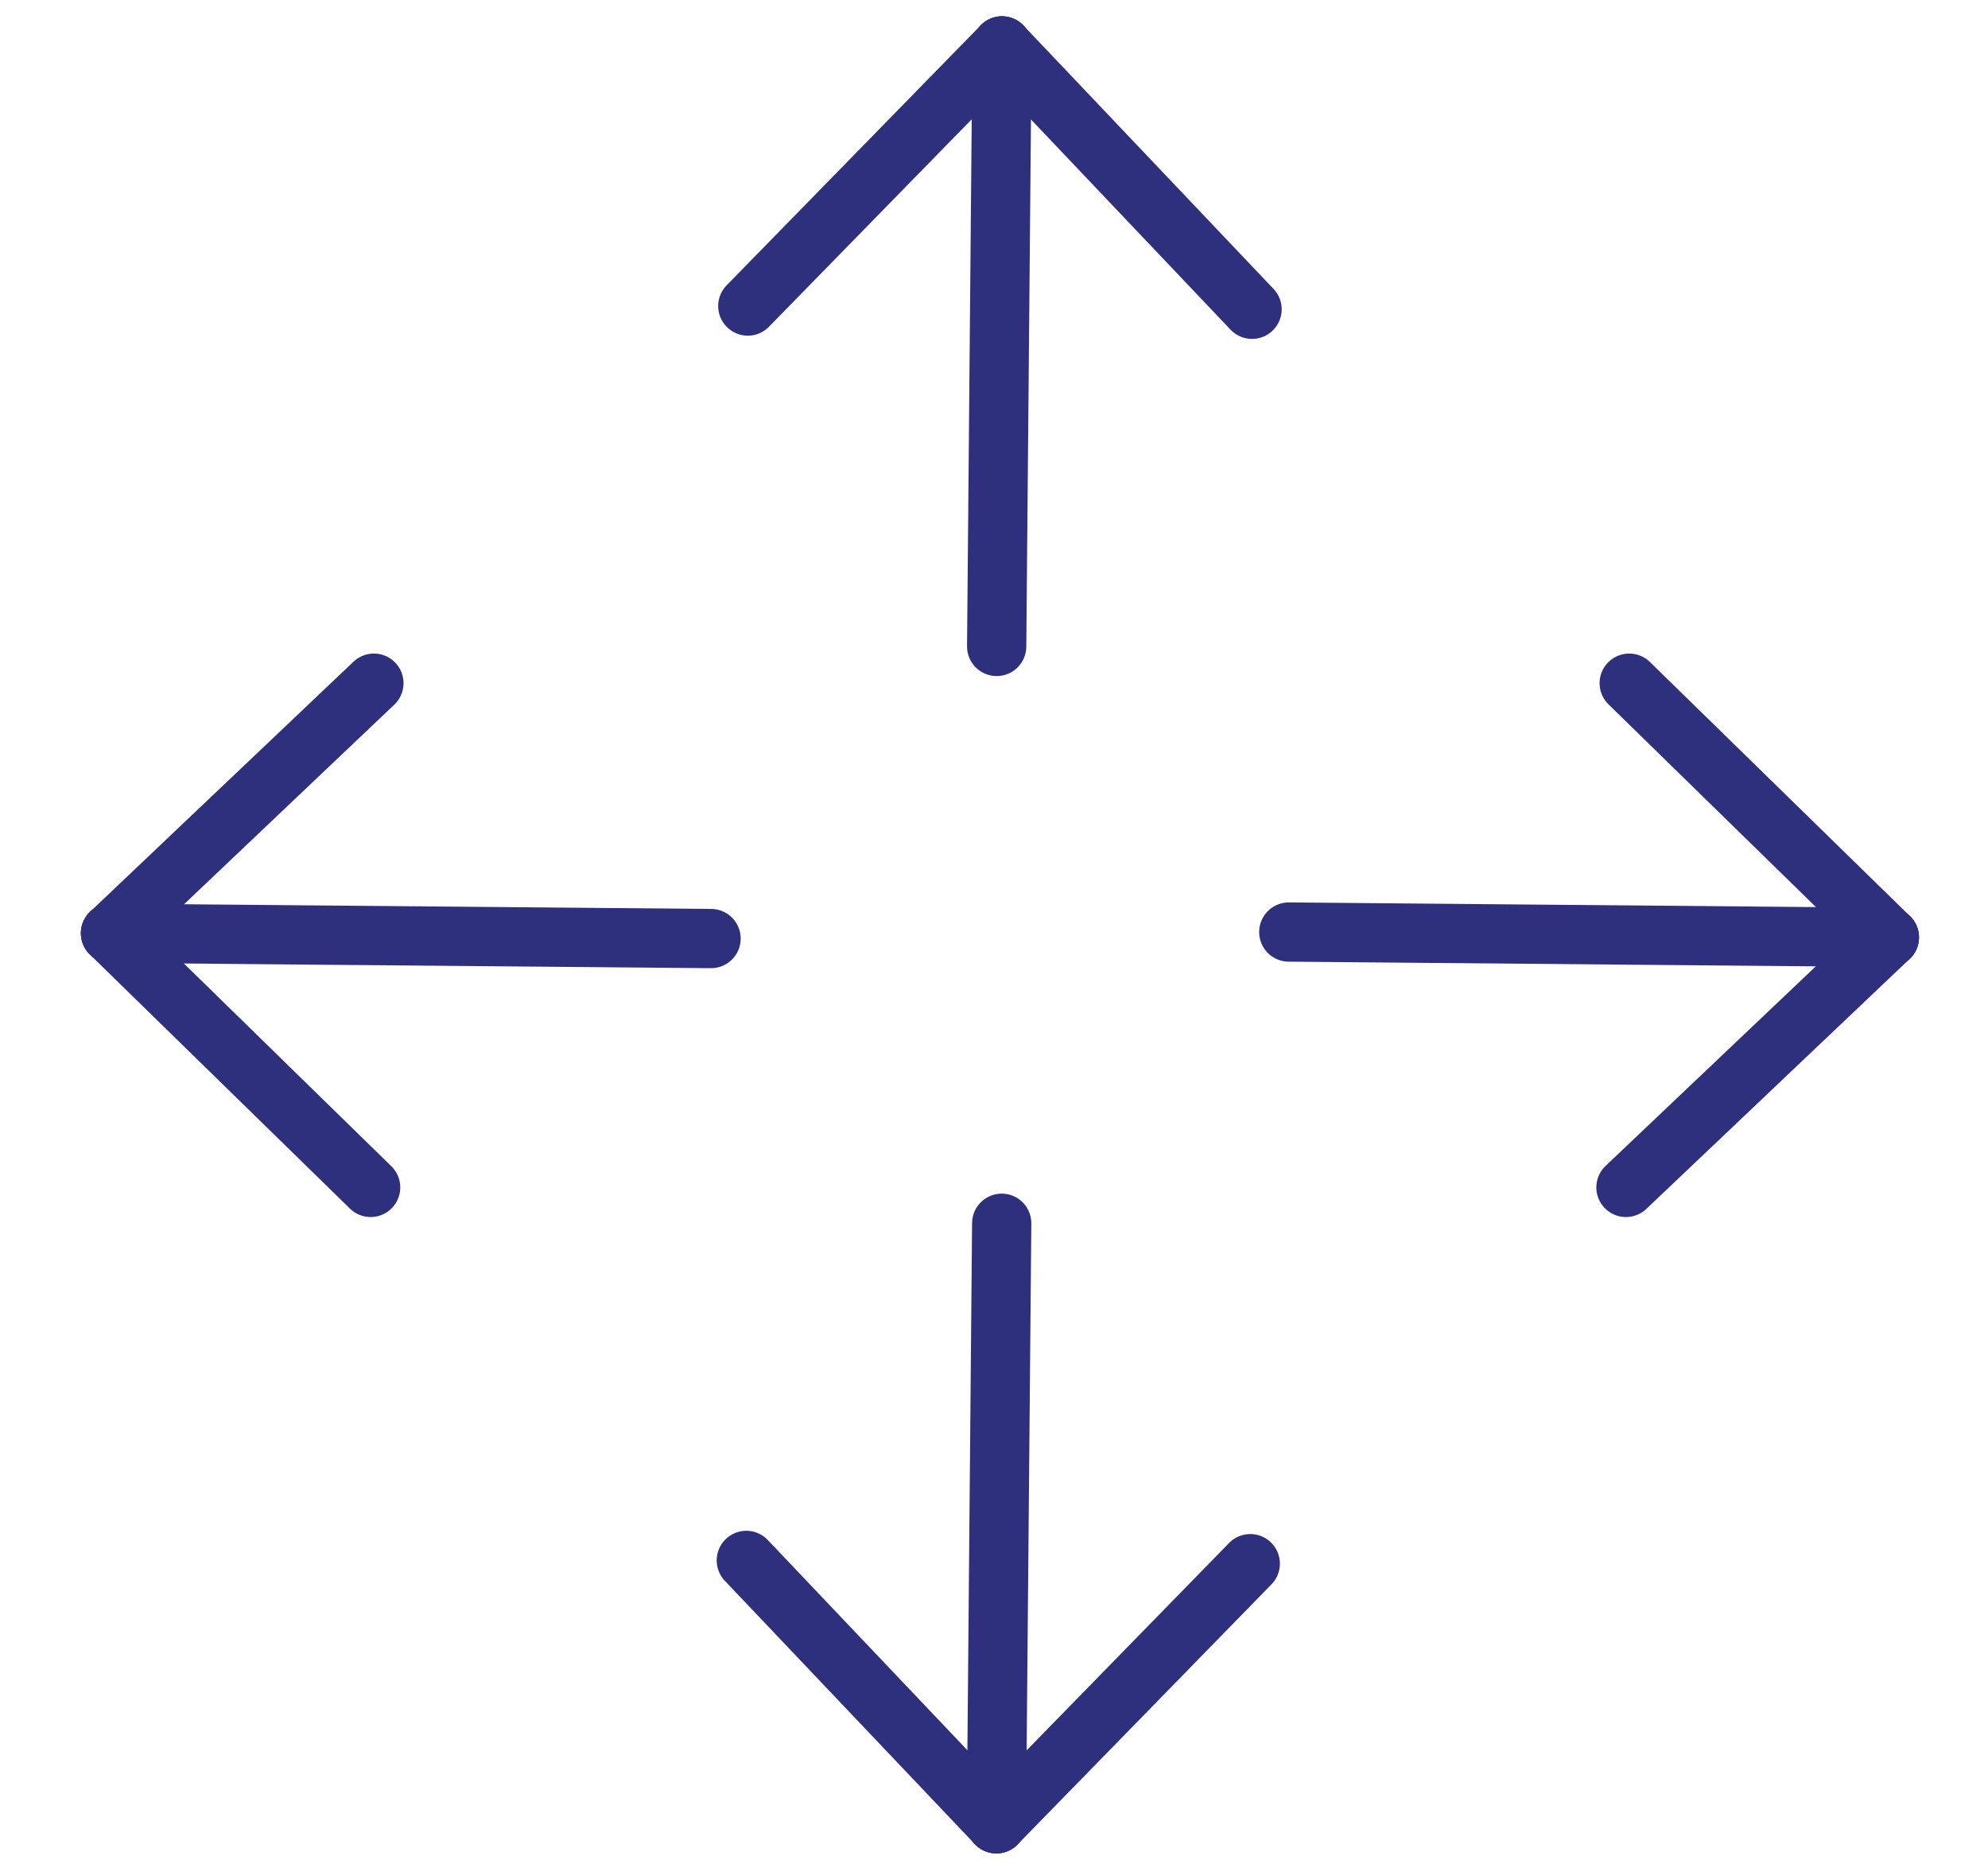
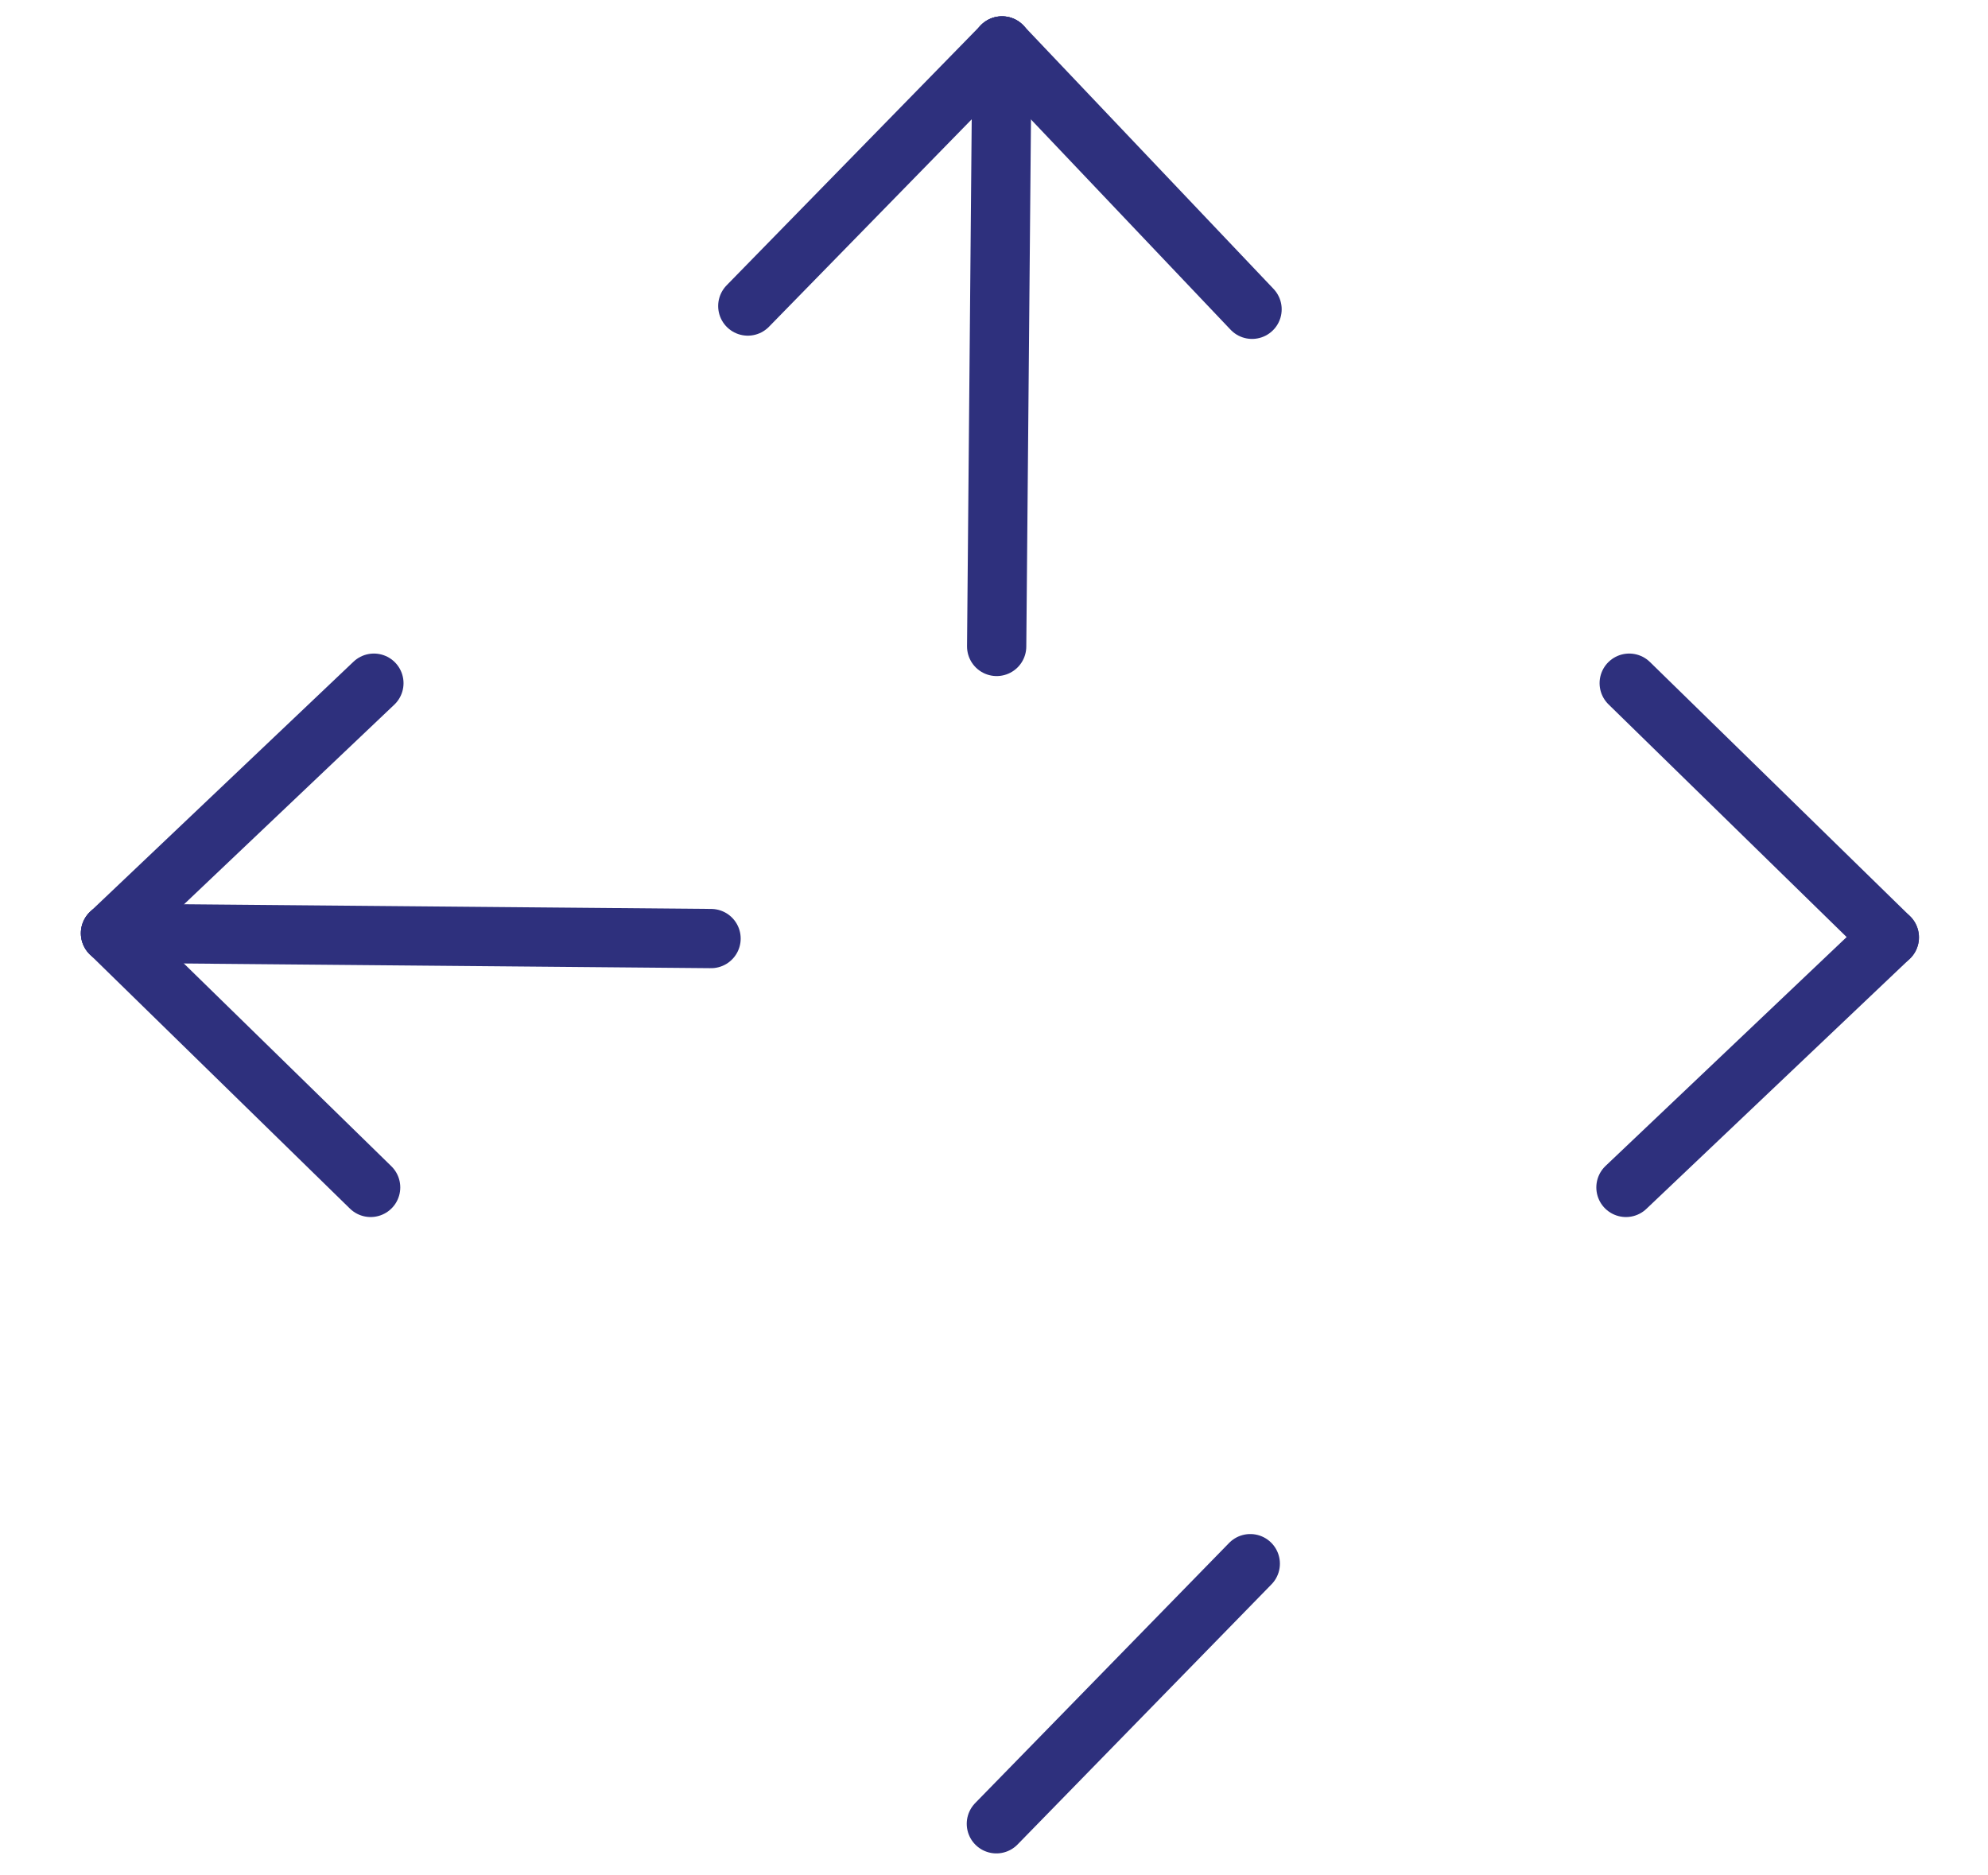
<svg xmlns="http://www.w3.org/2000/svg" version="1.1" id="Layer_1" x="0px" y="0px" width="67.1px" height="63.29px" viewBox="0 0 67.1 63.29" style="enable-background:new 0 0 67.1 63.29;" xml:space="preserve">
  <style type="text/css">
	.st0{fill:none;stroke:#2E307D;stroke-width:2;stroke-linecap:round;stroke-linejoin:round;stroke-miterlimit:10;}
	.st1{fill:none;stroke:#2E307D;stroke-width:1.903;stroke-linecap:round;stroke-linejoin:round;stroke-miterlimit:10;}
	.st2{fill:none;stroke:#2E307D;stroke-width:2;stroke-miterlimit:10;}
	.st3{fill:none;stroke:#103355;stroke-width:2.071;stroke-miterlimit:10;}
	.st4{fill:#2E307D;}
	.st5{fill:none;stroke:#2E307D;stroke-width:2.116;stroke-linecap:round;stroke-linejoin:round;stroke-miterlimit:10;}
	.st6{fill:none;stroke:#2E307D;stroke-width:2.116;stroke-linecap:round;stroke-miterlimit:10;}
	.st7{fill:#FFFFFF;}
	.st8{fill:none;stroke:#2E307D;stroke-width:2;stroke-linecap:round;stroke-linejoin:round;}
	.st9{fill:none;stroke:#2E307D;stroke-width:1.566;stroke-linejoin:round;stroke-miterlimit:10;}
	.st10{fill:none;stroke:#2E307D;stroke-width:1.485;stroke-linejoin:round;stroke-miterlimit:10;}
	.st11{clip-path:url(#SVGID_00000123417394313412362050000012746403464492621962_);}
	.st12{fill:none;stroke:#2E307D;stroke-width:1.286;stroke-linecap:round;stroke-linejoin:round;}
	.st13{fill-rule:evenodd;clip-rule:evenodd;fill:none;stroke:#2E307D;stroke-width:2.86;stroke-miterlimit:22.926;}
	.st14{fill:none;stroke:#2E307D;stroke-width:1.935;stroke-linecap:round;stroke-linejoin:round;}
	.st15{fill:none;stroke:#2E307D;stroke-width:0.84;stroke-miterlimit:10;}
	.st16{fill:#3A3A3C;}
	.st17{fill:#2E307D;stroke:#2E307D;stroke-width:0.1;stroke-miterlimit:10;}
	.st18{fill:none;stroke:#2E307D;stroke-miterlimit:10;}
	.st19{fill:none;stroke:#2E307D;stroke-width:3;stroke-miterlimit:10;}
	.st20{fill:none;stroke:#2E307D;stroke-width:3;stroke-linecap:round;stroke-linejoin:round;stroke-miterlimit:10;}
	.st21{fill:none;stroke:#2E307D;stroke-width:2.48;stroke-miterlimit:10;}
	.st22{fill:none;stroke:#2E307D;stroke-width:0.737;stroke-miterlimit:10;}
	.st23{fill:#222B31;}
	.st24{clip-path:url(#SVGID_00000007416130232726606210000001025516357053868216_);}
	.st25{fill:none;stroke:#FFFFFF;stroke-miterlimit:10;}
	.st26{fill:none;stroke:#2E307D;stroke-width:1.903;stroke-linecap:round;stroke-linejoin:round;}
	.st27{fill:#595959;}
	.st28{fill:none;stroke:#2E307D;stroke-width:2.15;stroke-miterlimit:10;}
	.st29{fill-rule:evenodd;clip-rule:evenodd;fill:none;stroke:#2E307D;stroke-width:2;stroke-miterlimit:22.926;}
	.st30{fill-rule:evenodd;clip-rule:evenodd;fill:none;stroke:#2E307D;stroke-width:2.239;stroke-miterlimit:22.926;}
	.st31{fill-rule:evenodd;clip-rule:evenodd;fill:none;stroke:#2E307D;stroke-width:2.028;stroke-miterlimit:22.926;}
	.st32{fill:none;stroke:#2E307D;stroke-width:2.059;stroke-linecap:round;stroke-linejoin:round;}
	.st33{fill:#2E307D;stroke:#2E307D;stroke-width:0.25;stroke-miterlimit:22.926;}
	.st34{clip-path:url(#SVGID_00000047056303499482058820000016917262057837936831_);}
	.st35{fill-rule:evenodd;clip-rule:evenodd;fill:none;stroke:#2E307D;stroke-width:2.094;stroke-miterlimit:22.926;}
	.st36{fill:none;stroke:#2E307D;stroke-width:2.094;stroke-miterlimit:22.926;}
	.st37{fill-rule:evenodd;clip-rule:evenodd;fill:none;stroke:#2E307D;stroke-width:2;stroke-linecap:round;stroke-linejoin:round;}
	.st38{fill-rule:evenodd;clip-rule:evenodd;fill:none;stroke:#2E307D;stroke-width:2.18;stroke-miterlimit:22.926;}
	.st39{fill:none;stroke:#2E307D;stroke-width:2;stroke-linecap:round;stroke-miterlimit:10;}
	.st40{fill:none;stroke:#2E307D;stroke-width:1.62;stroke-miterlimit:10;}
	.st41{fill:none;stroke:#FFFFFF;stroke-width:1.441;stroke-miterlimit:10;}
	.st42{fill:none;stroke:#2E307D;stroke-width:1.92;stroke-miterlimit:10;}
	.st43{fill:none;stroke:#2E307D;stroke-width:1.044;stroke-miterlimit:10;}
	.st44{fill:none;stroke:#2E307D;stroke-width:0.761;stroke-miterlimit:10;}
	.st45{fill:none;stroke:#2E307D;stroke-width:2;stroke-miterlimit:22.926;}
	.st46{fill:#3C3C3B;}
	.st47{fill:none;stroke:#2E307D;stroke-width:2.016;stroke-linecap:round;stroke-linejoin:round;stroke-miterlimit:10;}
	.st48{fill:none;stroke:#2E307D;stroke-width:2;stroke-linecap:round;stroke-linejoin:round;stroke-miterlimit:22.926;}
	.st49{fill:none;stroke:#2E307D;stroke-width:2;stroke-linejoin:round;stroke-miterlimit:10;}
	.st50{fill:none;stroke:#2E307D;stroke-width:2.395;stroke-linecap:round;stroke-linejoin:round;stroke-miterlimit:13.333;}
	.st51{fill:none;stroke:#2E307D;stroke-width:2.069;stroke-linecap:round;stroke-linejoin:round;stroke-miterlimit:10;}
	.st52{fill:none;stroke:#2E307D;stroke-width:2.5;stroke-miterlimit:10;}
	.st53{fill:none;stroke:#2E307D;stroke-width:2.5;stroke-linecap:round;stroke-linejoin:round;stroke-miterlimit:10;}
</style>
  <g>
    <g>
-       <line class="st0" x1="33.63" y1="61.56" x2="25.19" y2="52.67" />
-       <line class="st0" x1="33.81" y1="41.29" x2="33.63" y2="61.56" />
      <line class="st0" x1="33.63" y1="61.56" x2="42.2" y2="52.78" />
    </g>
    <g>
      <line class="st0" x1="63.77" y1="31.64" x2="54.88" y2="40.08" />
-       <line class="st0" x1="43.5" y1="31.46" x2="63.77" y2="31.64" />
      <line class="st0" x1="63.77" y1="31.64" x2="54.99" y2="23.06" />
    </g>
    <g>
      <line class="st0" x1="3.73" y1="31.5" x2="12.62" y2="23.06" />
      <line class="st0" x1="24" y1="31.68" x2="3.73" y2="31.5" />
      <line class="st0" x1="3.73" y1="31.5" x2="12.51" y2="40.08" />
    </g>
    <g>
      <line class="st0" x1="33.82" y1="1.55" x2="42.26" y2="10.44" />
      <line class="st0" x1="33.64" y1="21.82" x2="33.82" y2="1.55" />
      <line class="st0" x1="33.82" y1="1.55" x2="25.24" y2="10.33" />
    </g>
  </g>
</svg>